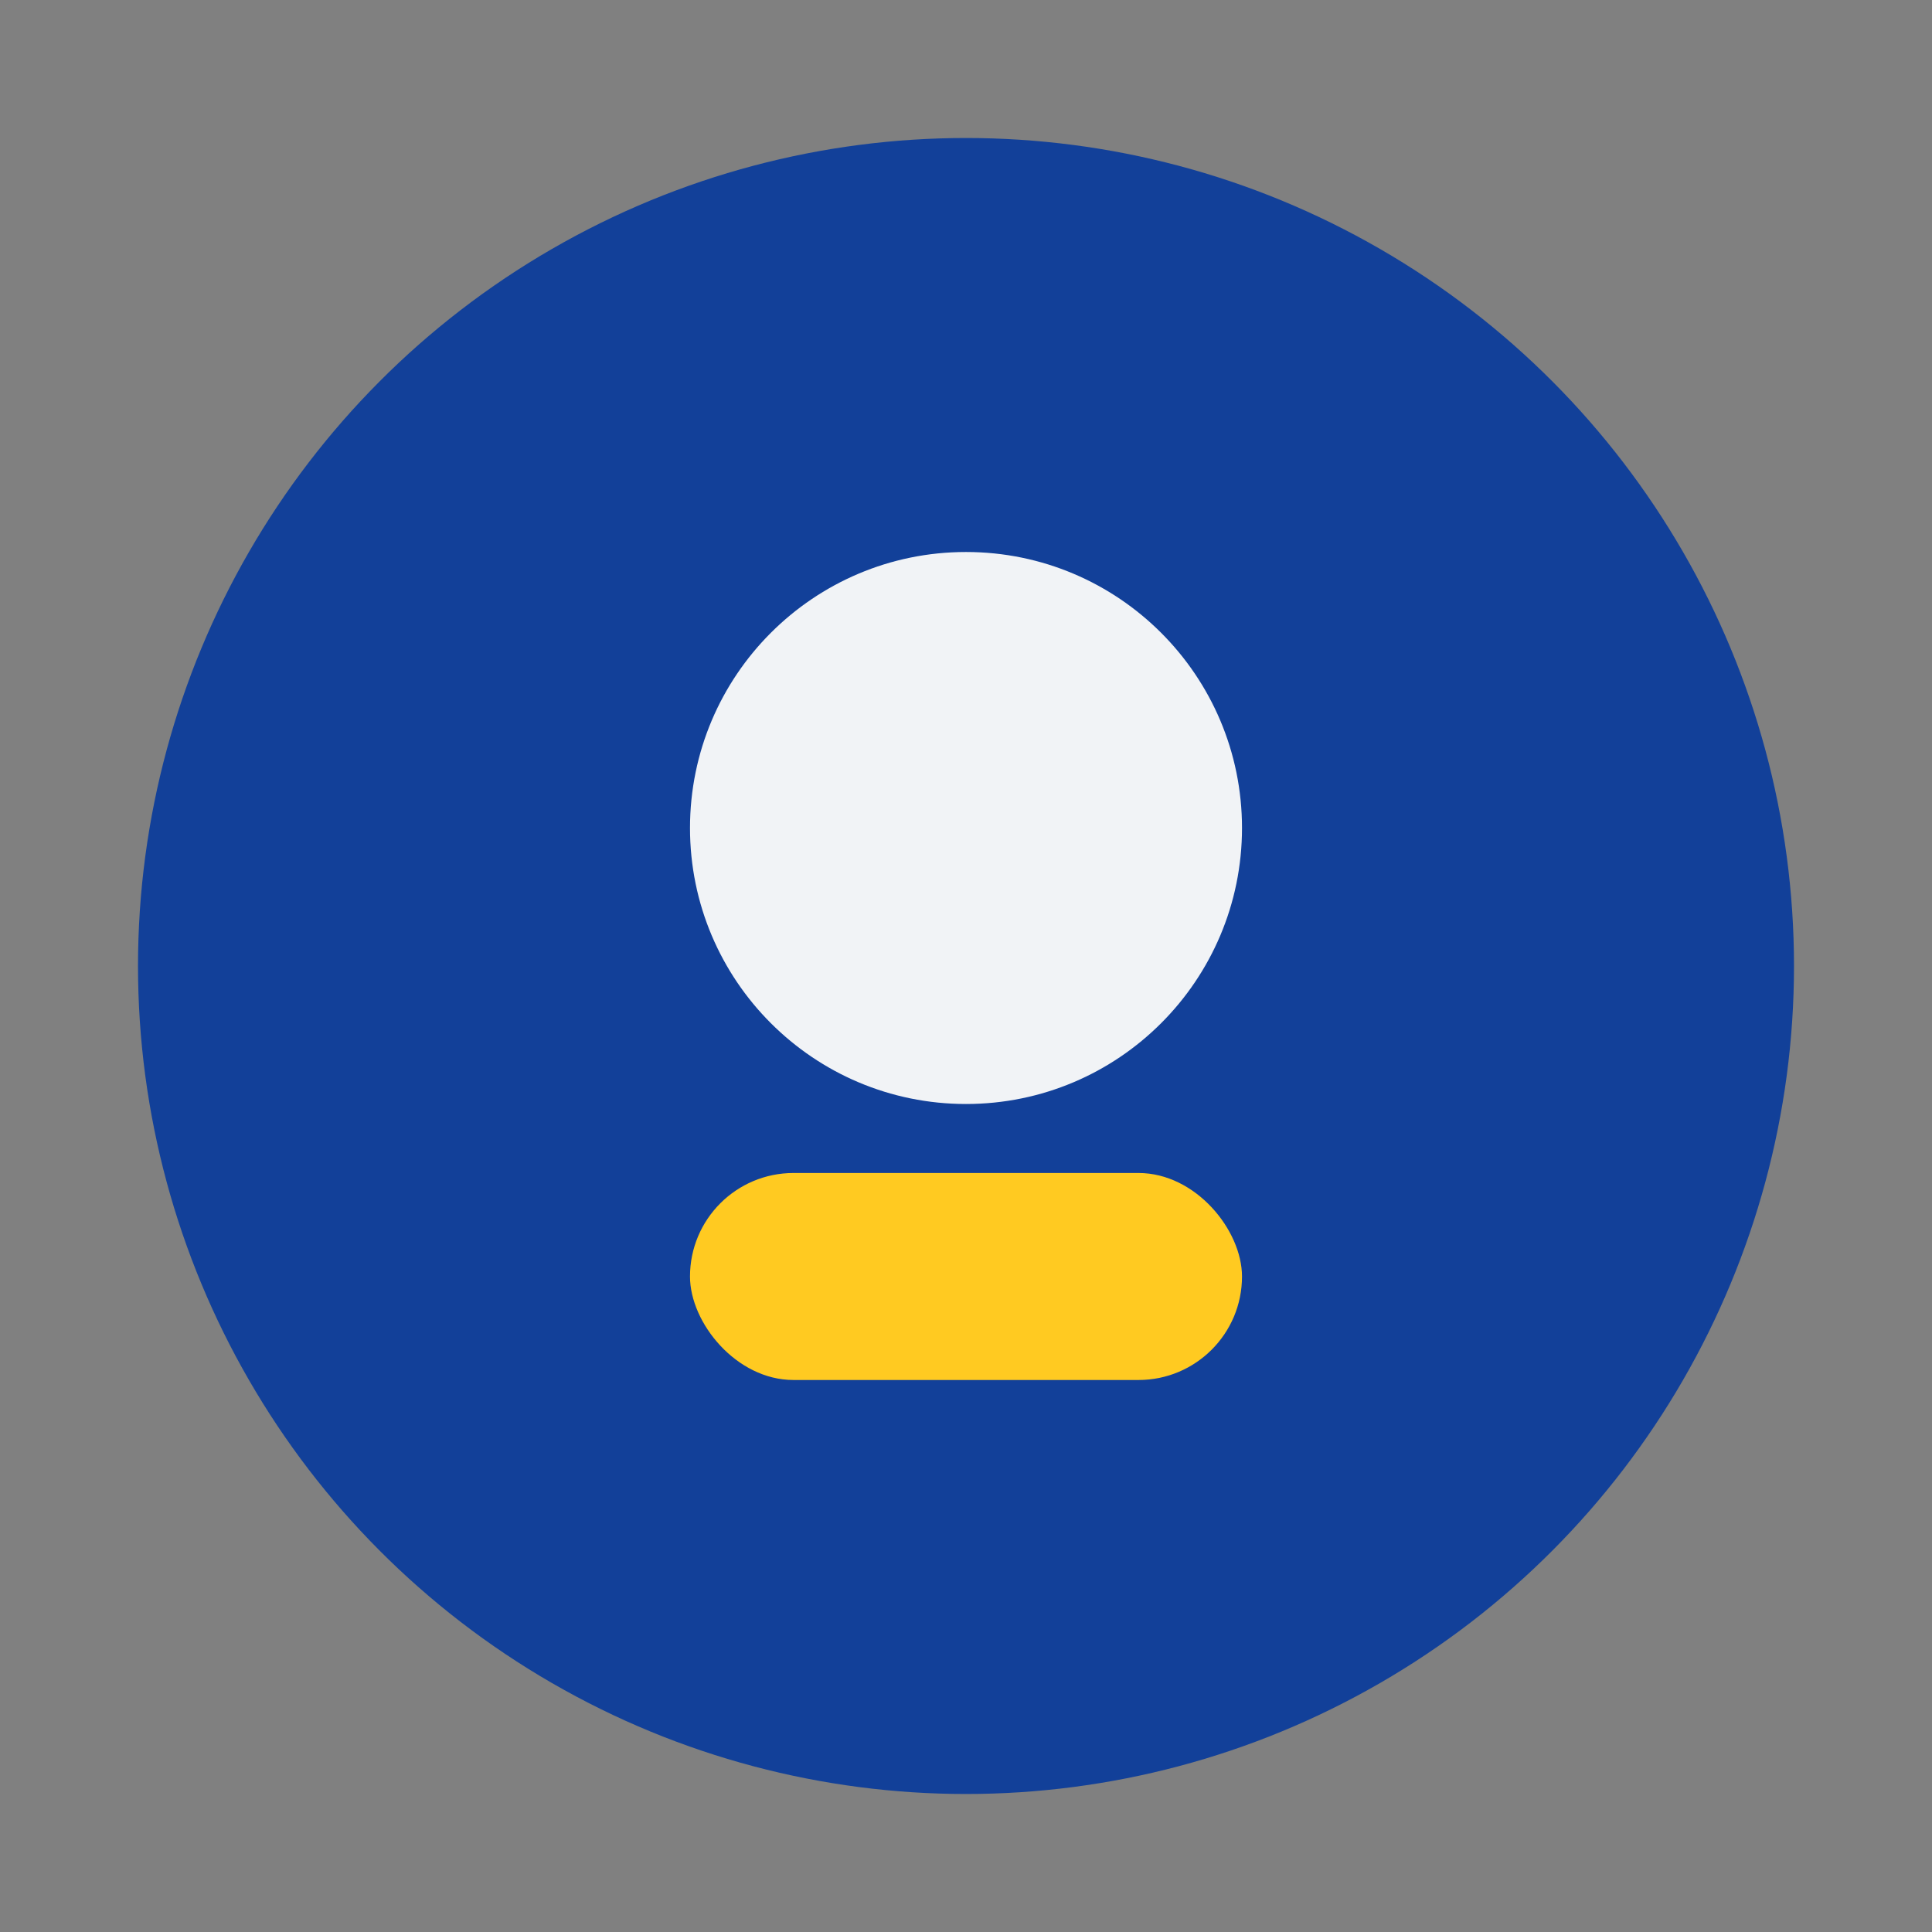
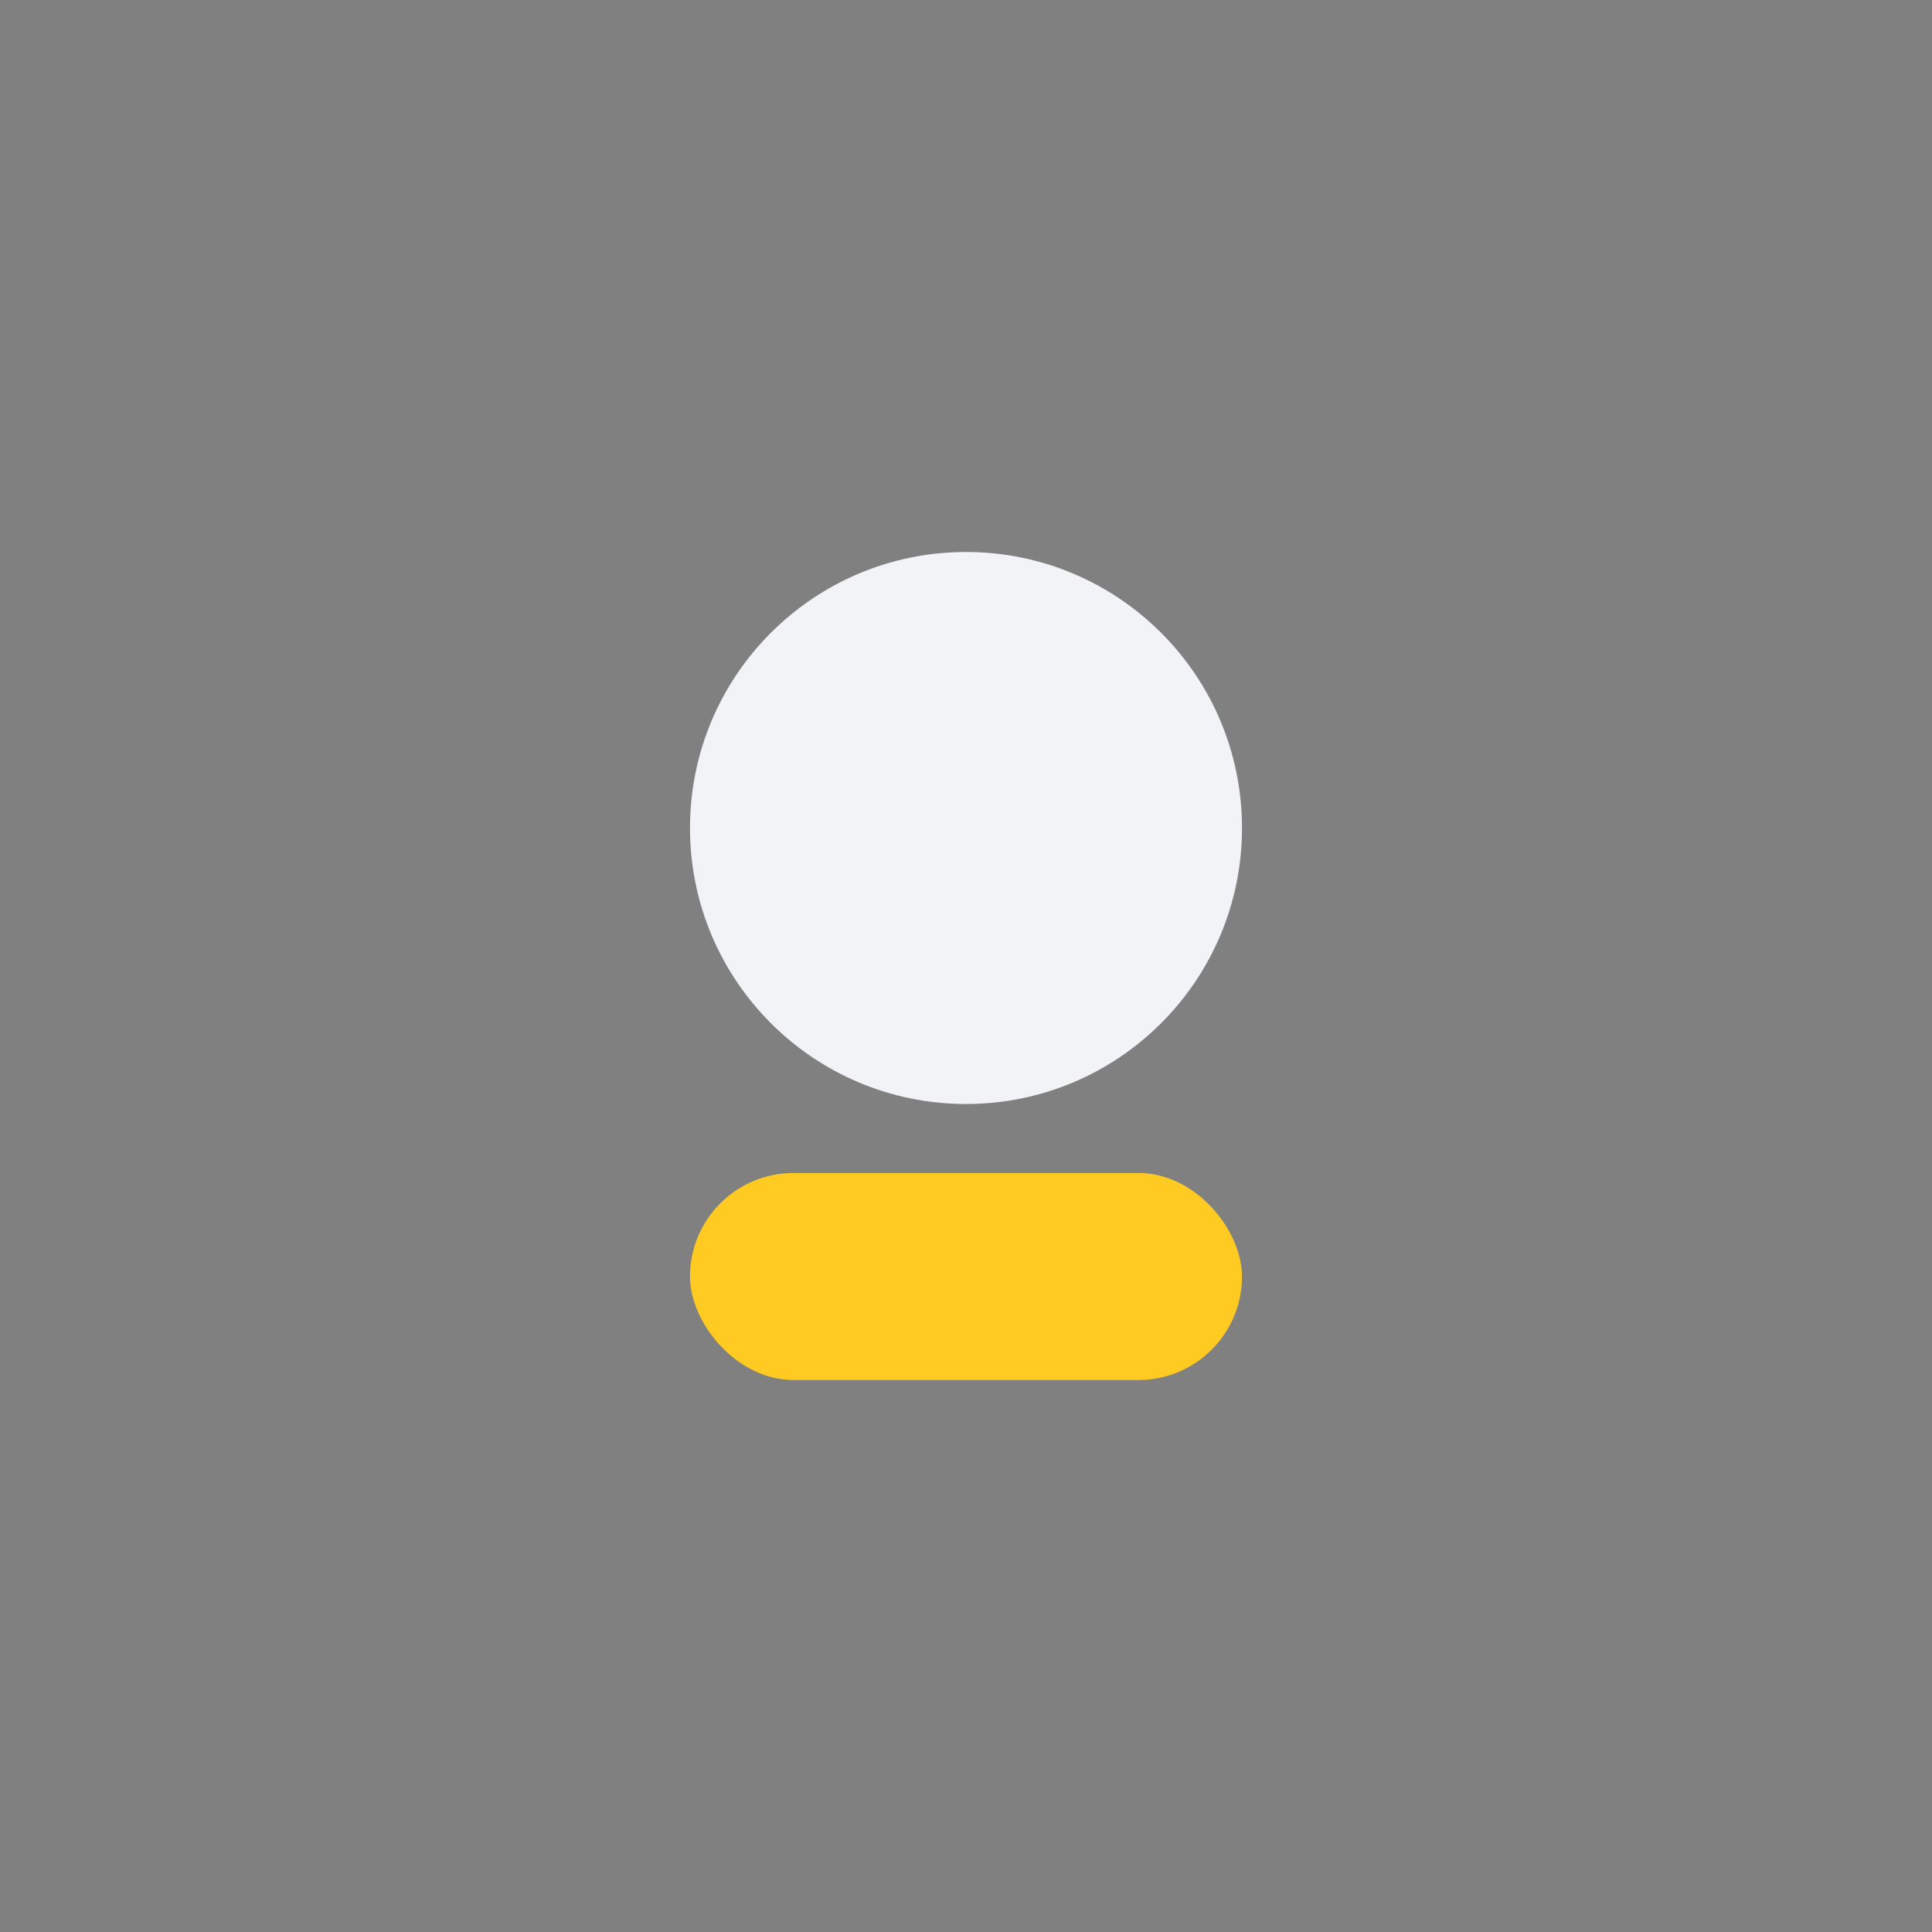
<svg xmlns="http://www.w3.org/2000/svg" width="28" height="28" viewBox="0 0 28 28">
  <rect x="0" y="0" width="28" height="28" fill="#808080" stroke="none" />
-   <circle cx="14" cy="14" r="12" fill="#124099" />
  <circle cx="14" cy="12" r="4" fill="#F1F3F6" />
  <rect x="10" y="17" width="8" height="3" rx="1.5" fill="#FFCA21" />
</svg>